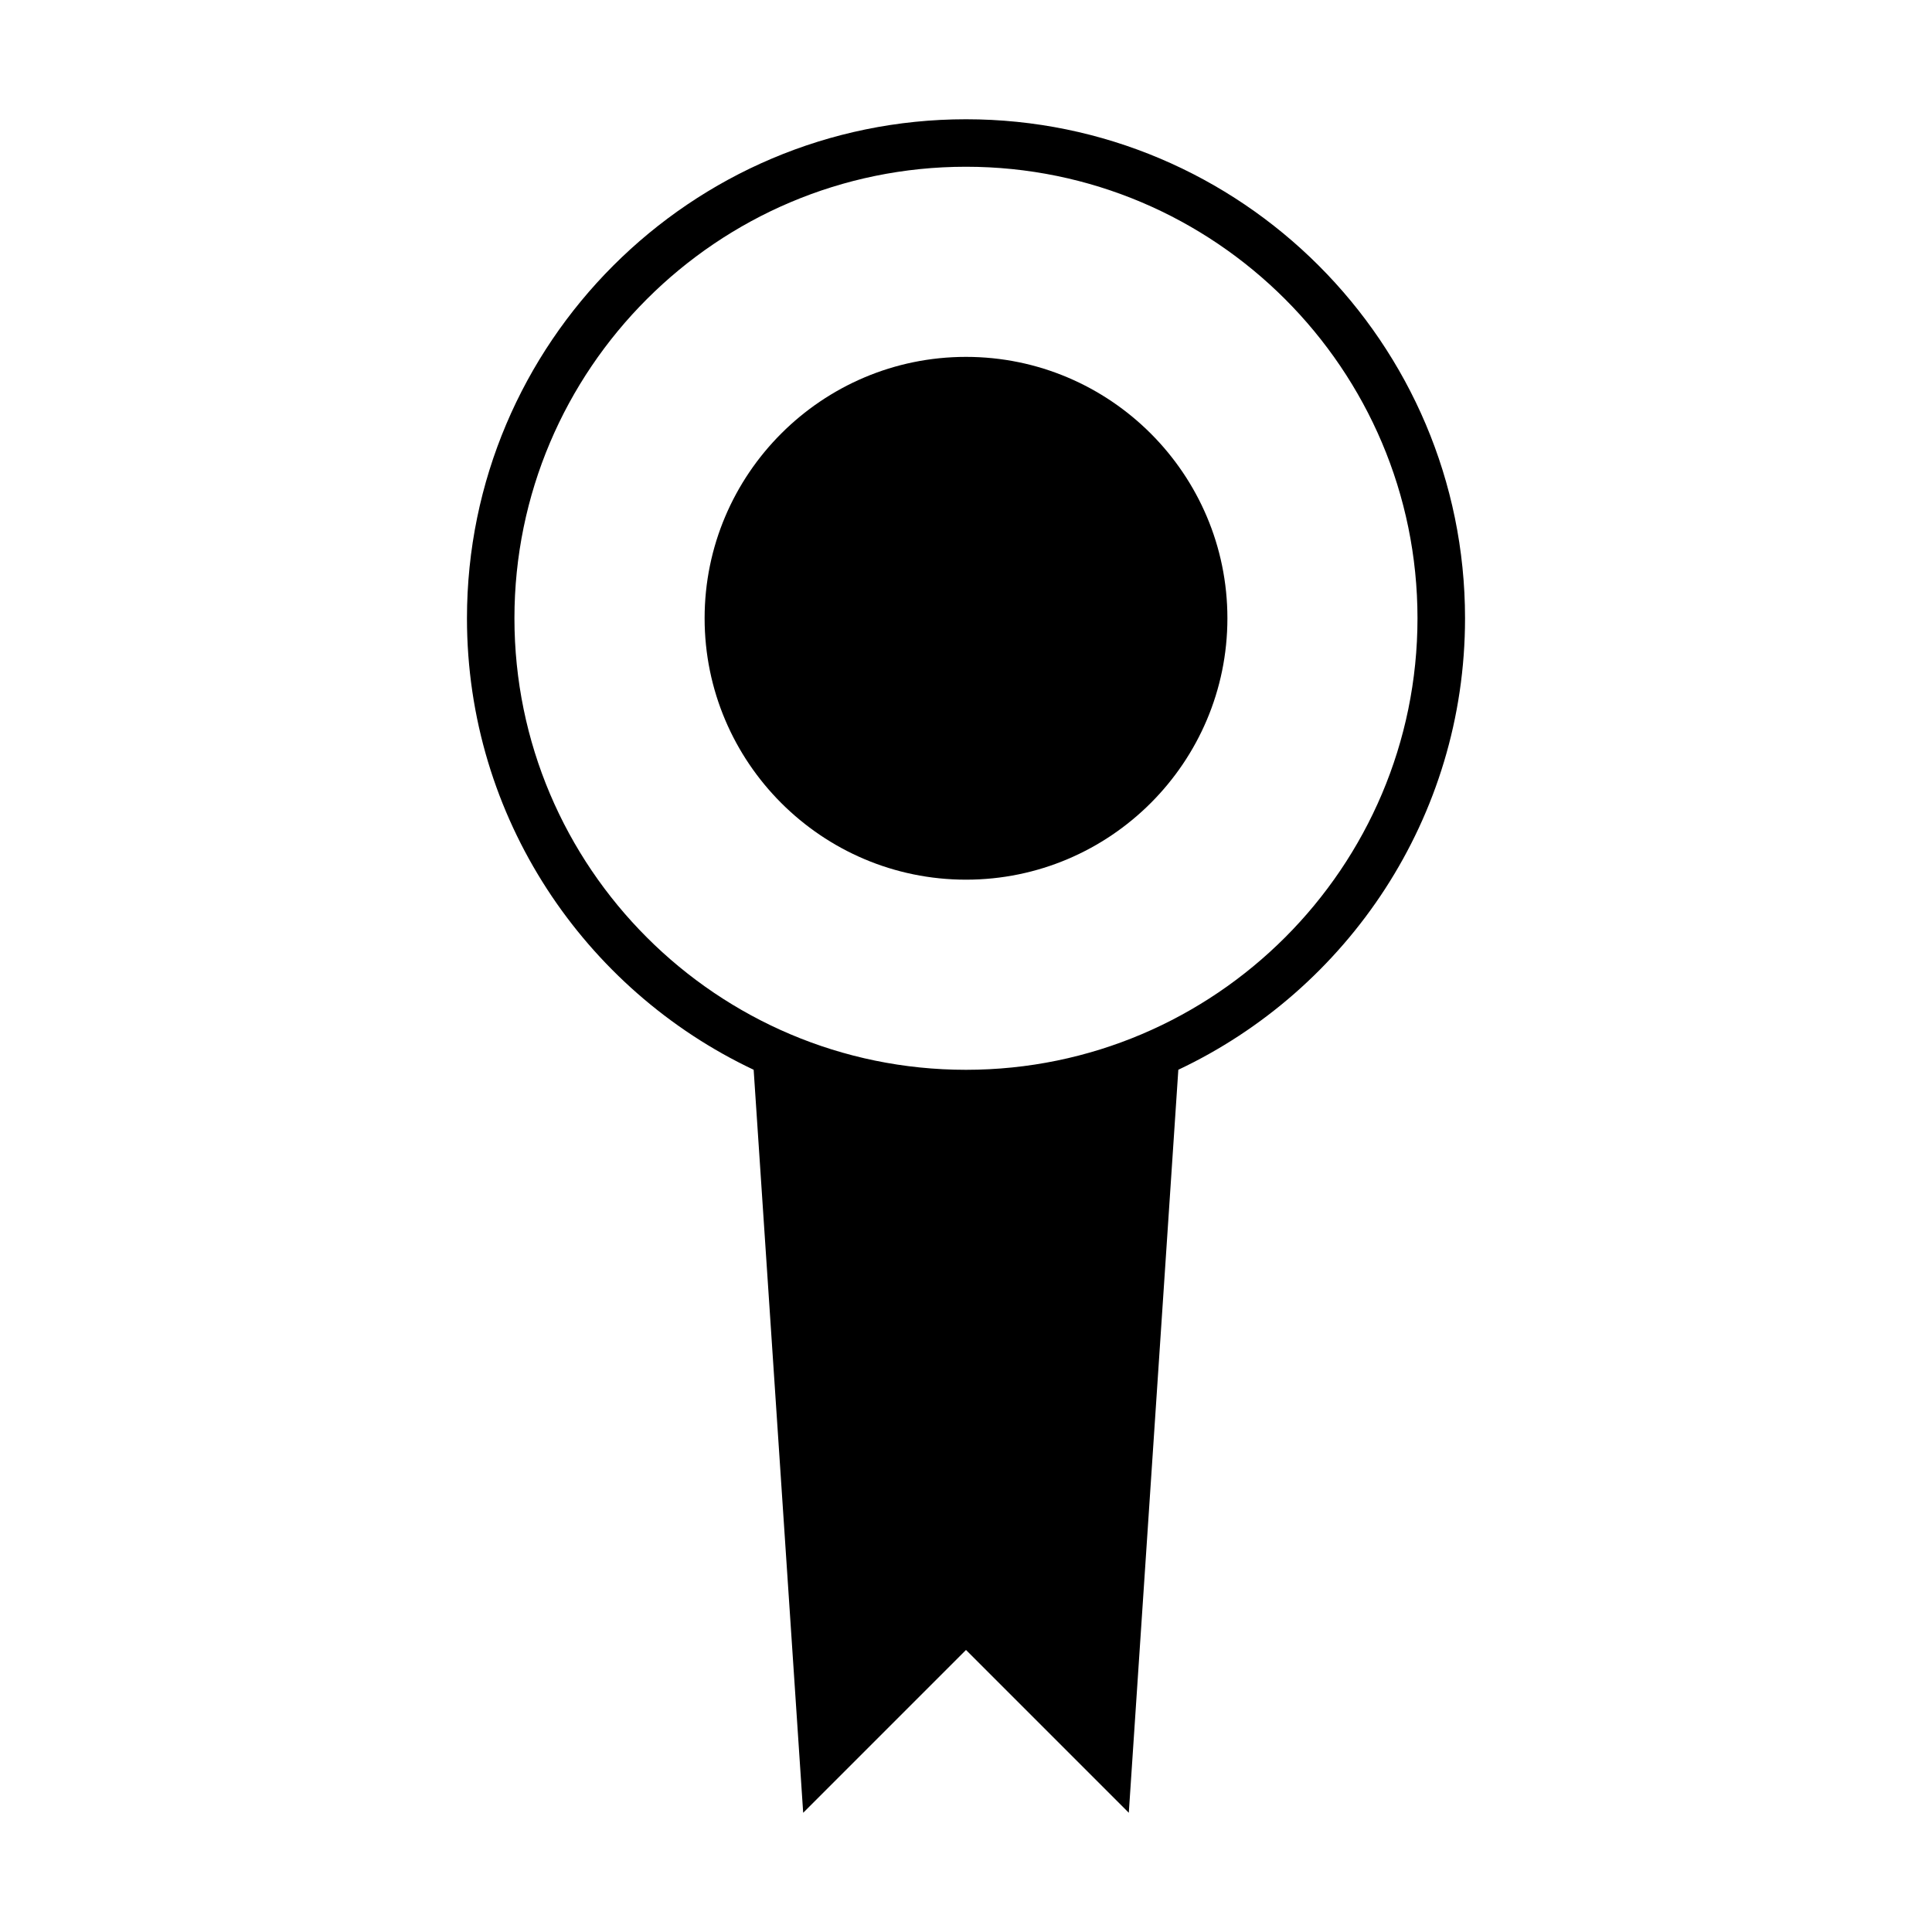
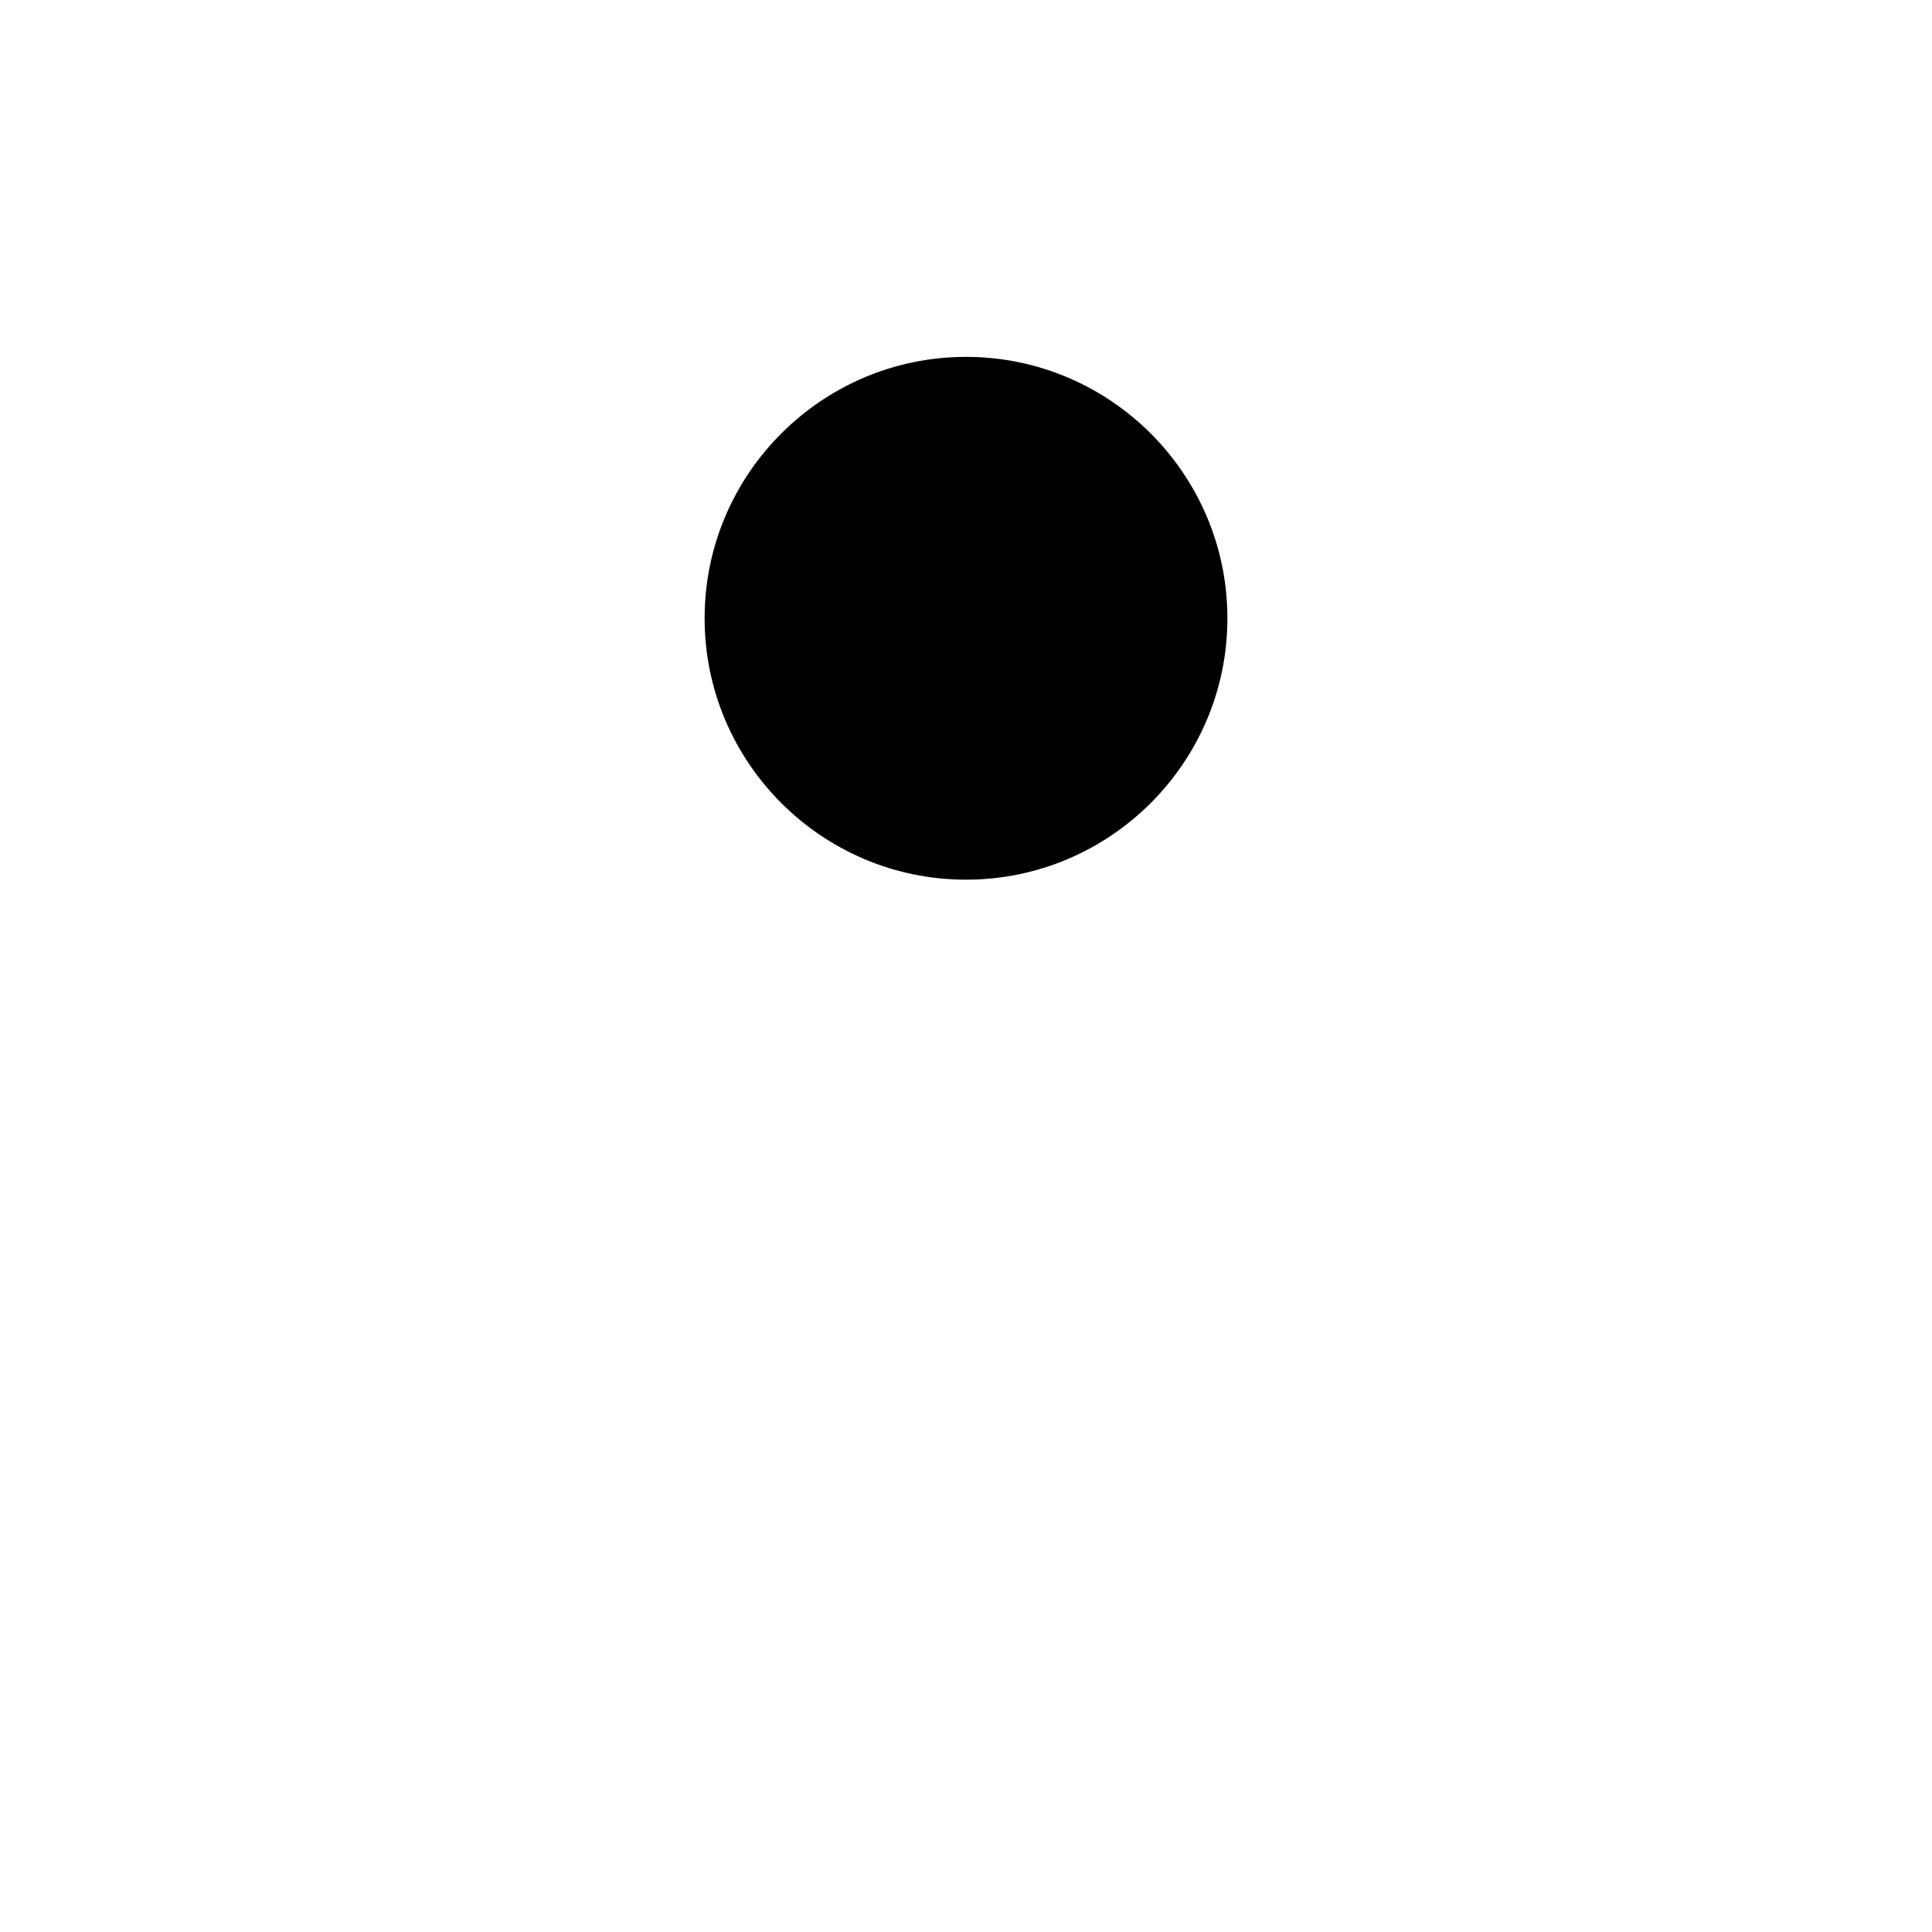
<svg xmlns="http://www.w3.org/2000/svg" fill="#000000" width="800px" height="800px" version="1.1" viewBox="144 144 512 512">
  <g>
-     <path d="m267.75 307.85c0 52.809 31.121 98.465 75.977 119.65l13.125 196.91 43.148-43.152 43.145 43.148 13.125-196.91c44.855-21.18 75.98-66.836 75.98-119.64 0-72.926-59.328-132.25-132.25-132.25s-132.25 59.324-132.25 132.25zm251.9 0c0 65.977-53.676 119.66-119.66 119.66-65.977 0-119.66-53.676-119.66-119.66 0-65.977 53.676-119.66 119.66-119.66 65.98 0 119.66 53.68 119.66 119.66z" />
-     <path d="m330.73 307.85c0 38.199 31.078 69.273 69.273 69.273s69.273-31.074 69.273-69.273c0-38.199-31.078-69.273-69.273-69.273-38.199 0-69.273 31.074-69.273 69.273z" />
+     <path d="m330.73 307.85c0 38.199 31.078 69.273 69.273 69.273s69.273-31.074 69.273-69.273c0-38.199-31.078-69.273-69.273-69.273-38.199 0-69.273 31.074-69.273 69.273" />
  </g>
</svg>